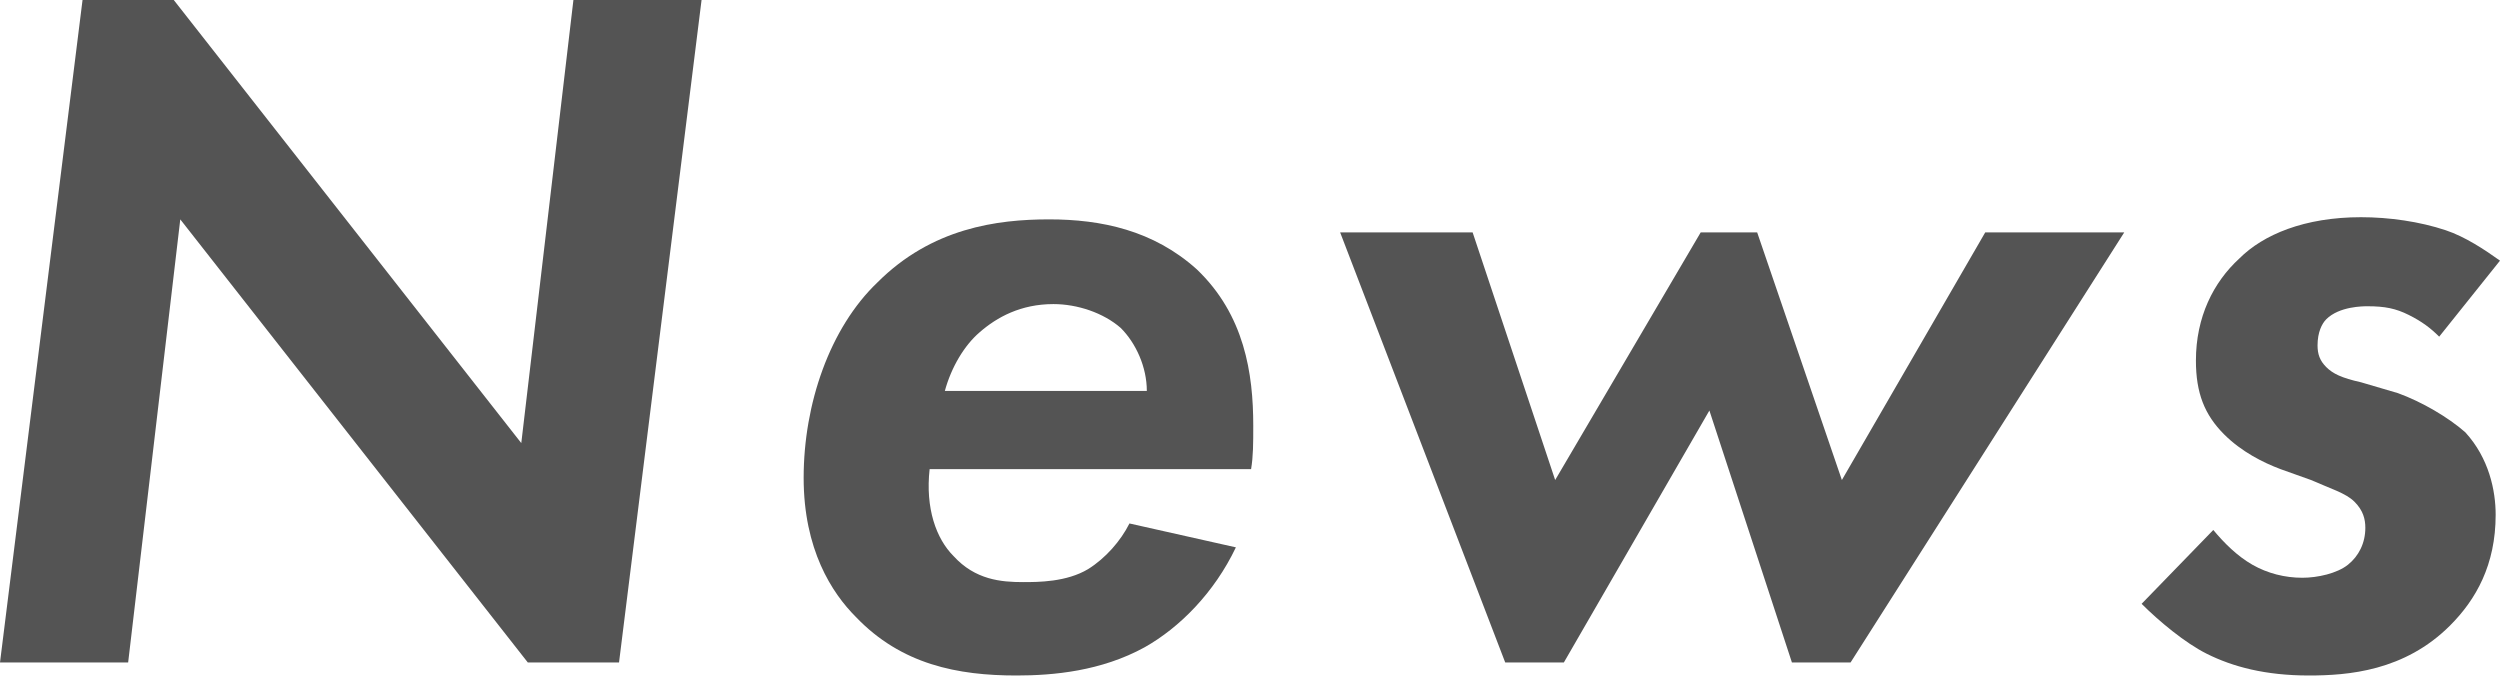
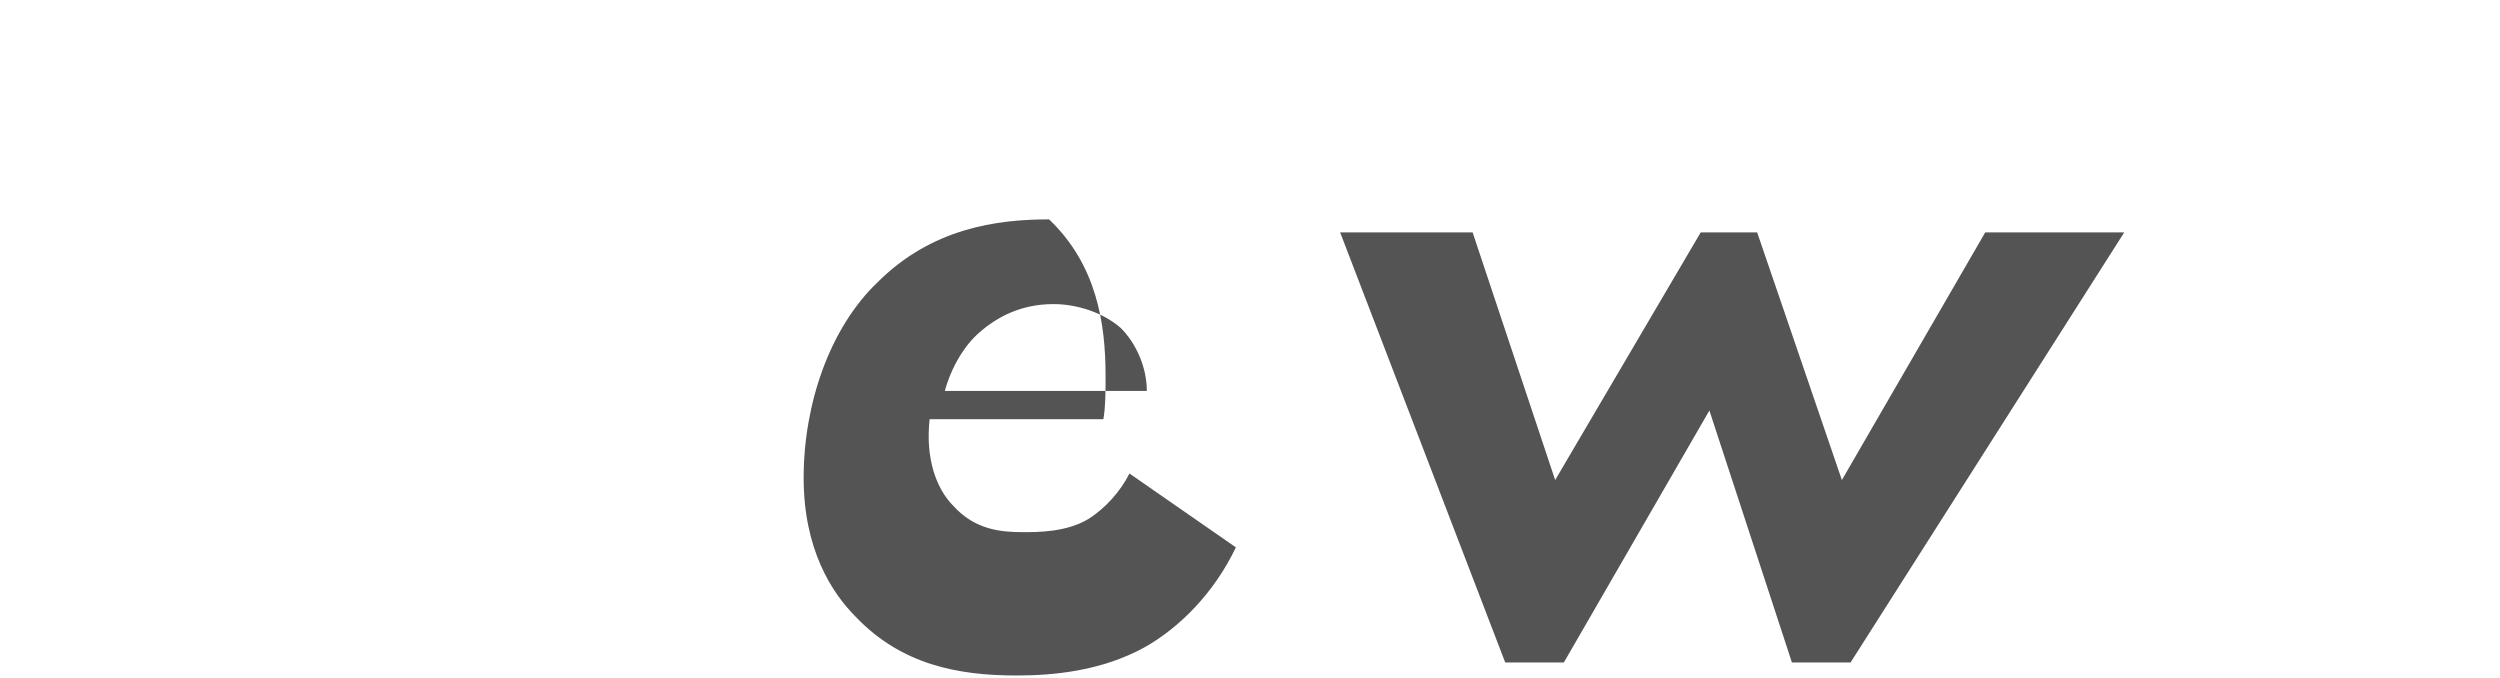
<svg xmlns="http://www.w3.org/2000/svg" version="1.1" id="レイヤー_1" x="0px" y="0px" width="115.1px" height="31.2px" viewBox="0 0 115.1 31.2" style="enable-background:new 0 0 115.1 31.2;" xml:space="preserve">
  <style type="text/css">
	.st0{fill:#545454;}
</style>
  <g>
    <g>
      <g>
-         <path class="st0" d="M0,30.5L3.8,0H8l16,20.4L26.4,0h5.9l-3.8,30.5h-4.2l-16-20.4L5.9,30.5H0z" />
-         <path class="st0" d="M56.9,25.2c-1,2.1-2.6,3.7-4.2,4.6c-2,1.1-4.2,1.3-5.9,1.3c-2.7,0-5.3-0.5-7.4-2.7C38.3,27.3,37,25.3,37,22     c0-3.4,1.2-6.9,3.4-9c2.5-2.5,5.5-2.9,7.9-2.9c2.4,0,4.8,0.5,6.8,2.3c2.2,2.1,2.6,4.8,2.6,7.2c0,0.8,0,1.4-0.1,2H42.8     c-0.2,1.8,0.3,3.2,1.1,4c1,1.1,2.2,1.2,3.2,1.2c0.7,0,2,0,3-0.6c0.8-0.5,1.5-1.3,1.9-2.1L56.9,25.2z M52.8,18     c0-1.1-0.5-2.2-1.2-2.9c-0.8-0.7-2-1.1-3.1-1.1c-1.5,0-2.6,0.6-3.4,1.3c-0.7,0.6-1.3,1.6-1.6,2.7H52.8z" />
+         <path class="st0" d="M56.9,25.2c-1,2.1-2.6,3.7-4.2,4.6c-2,1.1-4.2,1.3-5.9,1.3c-2.7,0-5.3-0.5-7.4-2.7C38.3,27.3,37,25.3,37,22     c0-3.4,1.2-6.9,3.4-9c2.5-2.5,5.5-2.9,7.9-2.9c2.2,2.1,2.6,4.8,2.6,7.2c0,0.8,0,1.4-0.1,2H42.8     c-0.2,1.8,0.3,3.2,1.1,4c1,1.1,2.2,1.2,3.2,1.2c0.7,0,2,0,3-0.6c0.8-0.5,1.5-1.3,1.9-2.1L56.9,25.2z M52.8,18     c0-1.1-0.5-2.2-1.2-2.9c-0.8-0.7-2-1.1-3.1-1.1c-1.5,0-2.6,0.6-3.4,1.3c-0.7,0.6-1.3,1.6-1.6,2.7H52.8z" />
        <path class="st0" d="M72,30.5h-2.7l-7.6-19.8h6.1l3.8,11.4l6.7-11.4h2.6l3.9,11.4l6.6-11.4h6.4L85.2,30.5h-2.7l-3.8-11.6L72,30.5     z" />
-         <path class="st0" d="M112.3,15.5c-0.4-0.4-0.8-0.7-1.4-1s-1.1-0.4-1.9-0.4c-0.2,0-1.3,0-1.9,0.6c-0.2,0.2-0.4,0.6-0.4,1.2     c0,0.4,0.1,0.7,0.4,1s0.7,0.5,1.6,0.7l1.7,0.5c1.1,0.4,2.3,1.1,3.1,1.8c1.1,1.2,1.4,2.7,1.4,3.8c0,2.3-0.9,3.9-2.1,5.1     c-2.1,2.1-4.7,2.3-6.5,2.3c-2,0-3.5-0.4-4.7-1c-1-0.5-2.2-1.5-3-2.3l3.3-3.4c0.5,0.6,1.1,1.2,1.8,1.6c0.7,0.4,1.5,0.6,2.3,0.6     c0.7,0,1.6-0.2,2.1-0.6c0.5-0.4,0.8-1,0.8-1.7c0-0.4-0.1-0.8-0.5-1.2c-0.4-0.4-1.1-0.6-2-1l-1.4-0.5c-0.8-0.3-1.8-0.8-2.6-1.6     c-0.9-0.9-1.3-1.9-1.3-3.4c0-2,0.8-3.6,2-4.7c1.1-1.1,3-1.9,5.6-1.9c1.3,0,2.7,0.2,3.9,0.6c0.9,0.3,1.8,0.9,2.5,1.4L112.3,15.5z" />
      </g>
    </g>
  </g>
</svg>